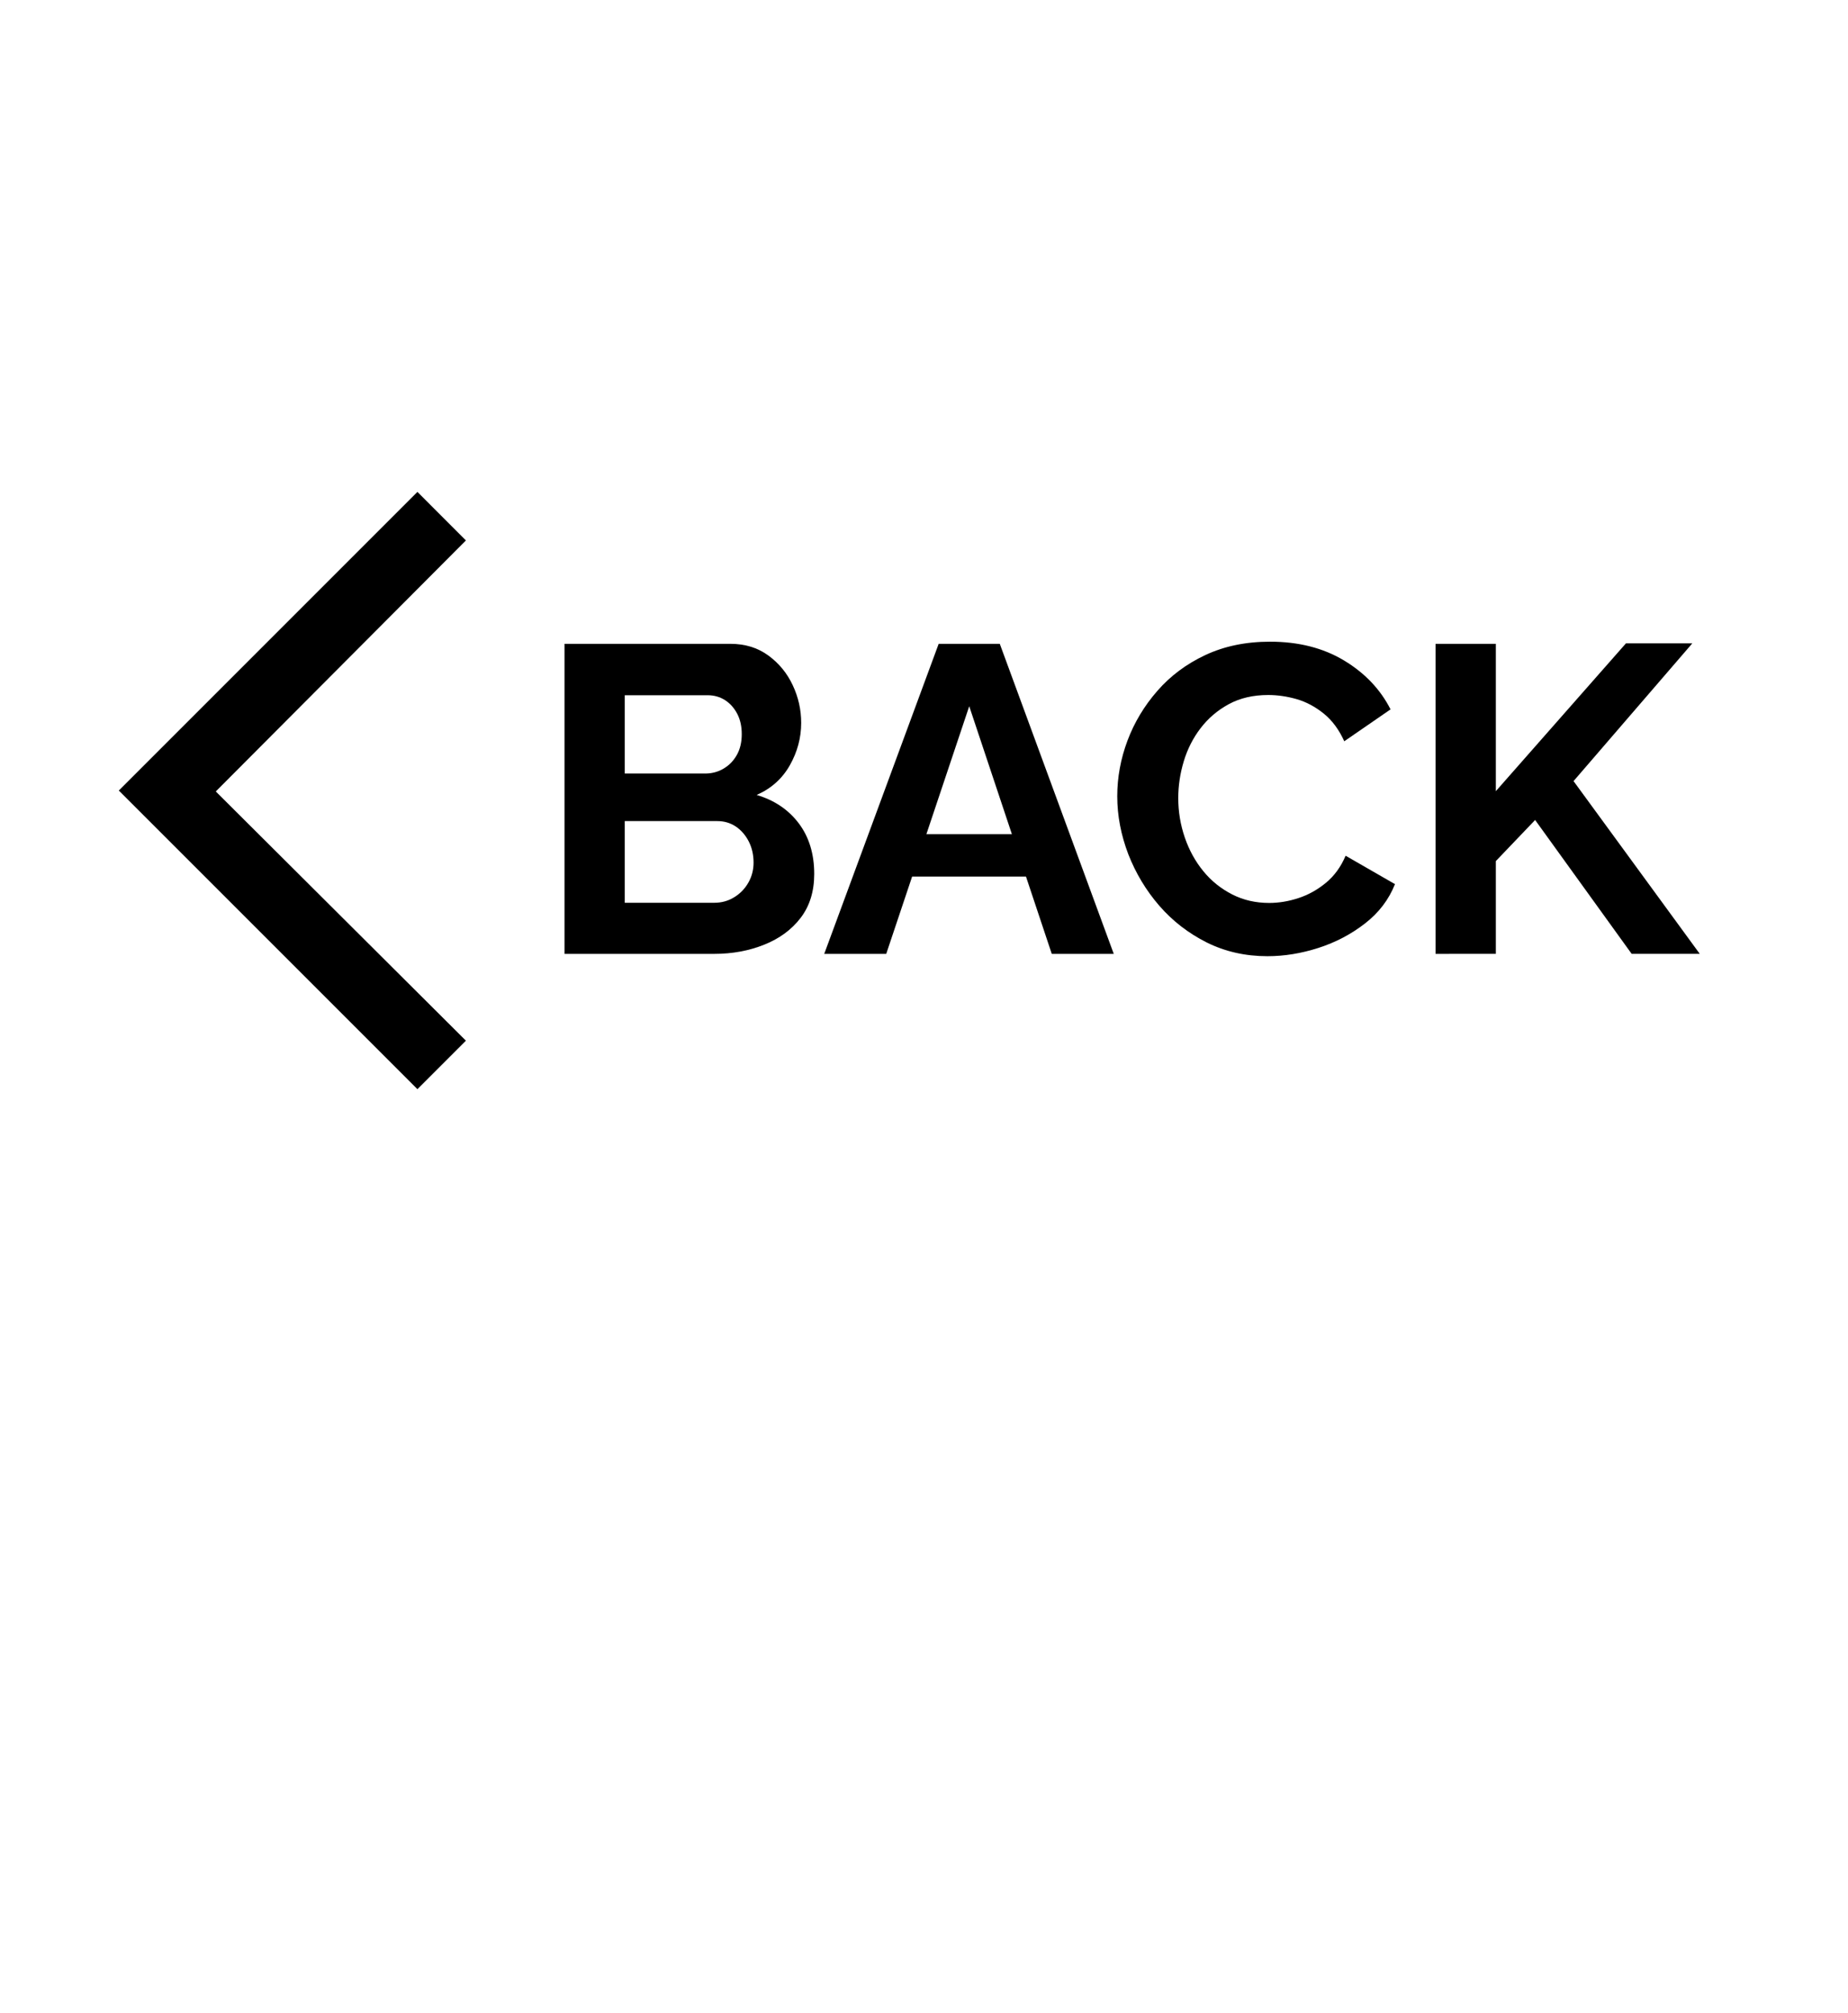
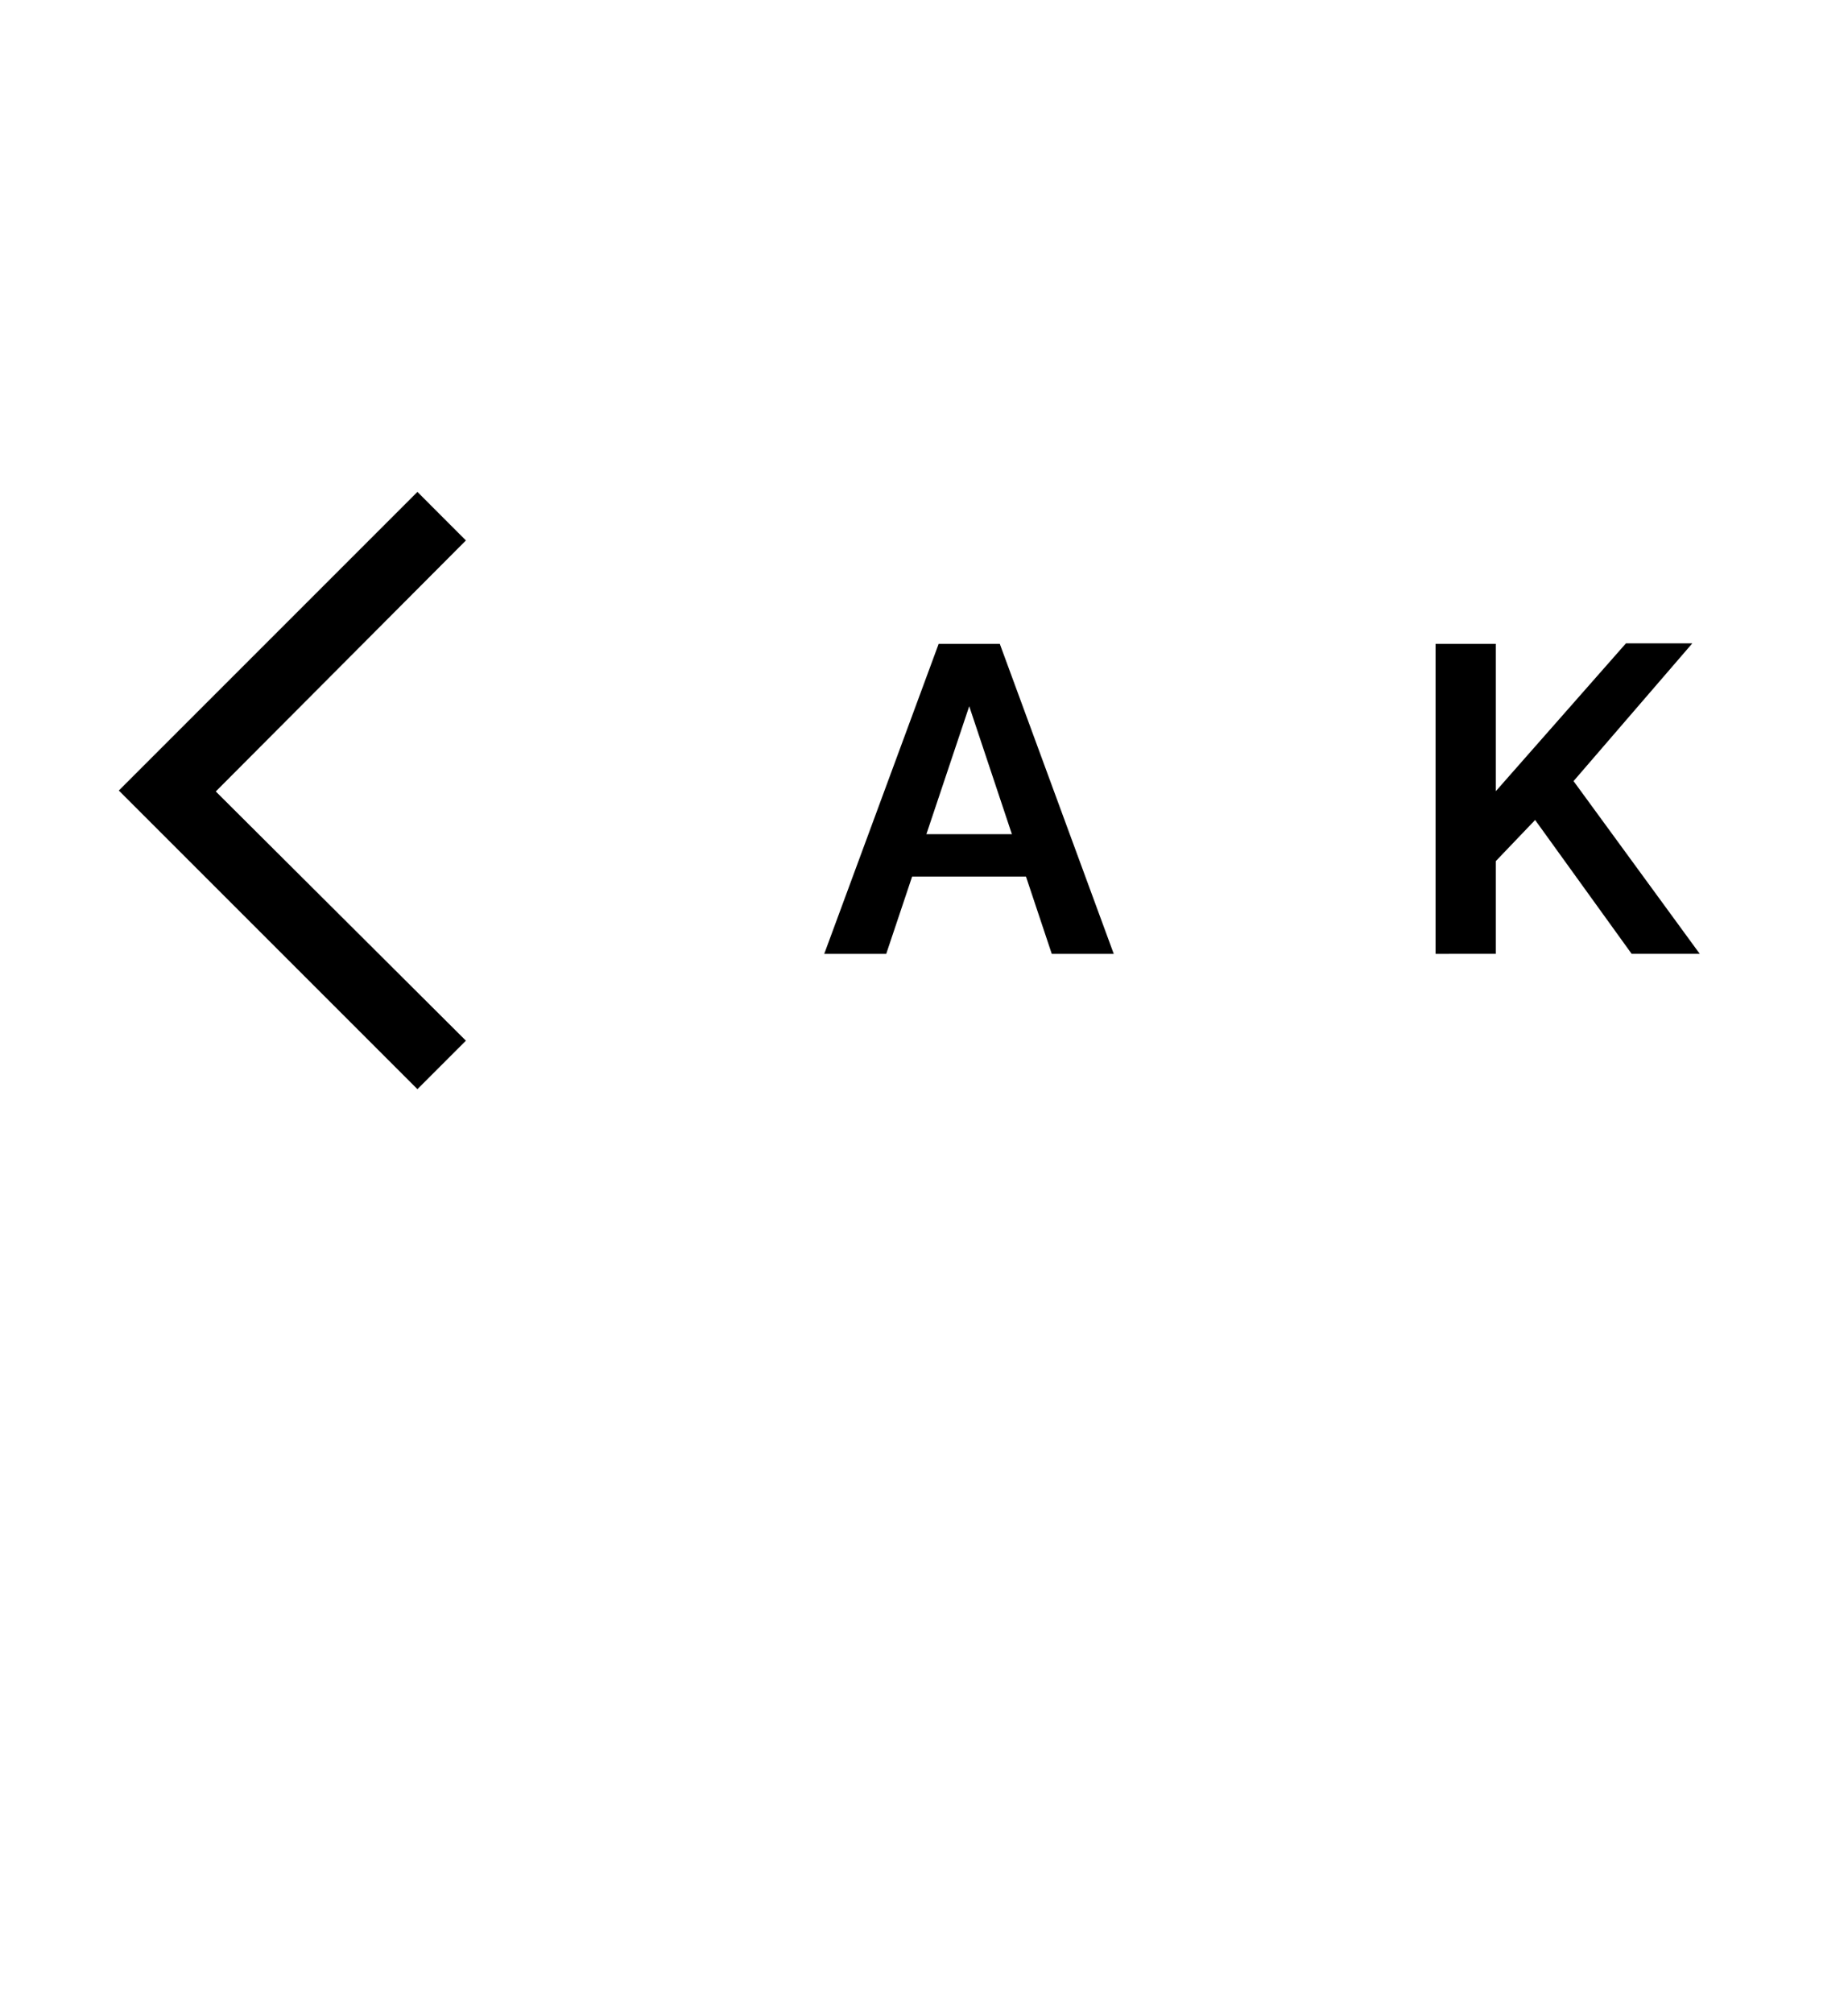
<svg xmlns="http://www.w3.org/2000/svg" version="1.1" id="Layer_1" x="0px" y="0px" viewBox="0 0 3174.8 3458.3" style="enable-background:new 0 0 3174.8 3458.3;" xml:space="preserve">
  <g id="XMLID_25_">
-     <path id="XMLID_24_" d="M1398.8,1501.3c0,30-7.8,55.1-23.3,75.4s-36.4,35.6-62.6,46.1s-54.9,15.8-85.9,15.8H969.8V1106h285.1   c25,0,46.6,6.6,64.9,19.9c18.2,13.3,32.3,30.3,42,51c9.8,20.8,14.6,42.4,14.6,64.9c0,25.5-6.5,49.8-19.5,72.8s-32,40-57,51   c30.5,9,54.6,25.3,72.4,48.8C1389.9,1437.8,1398.8,1466.8,1398.8,1501.3z M1073.3,1194.5v134.3h138c11.5,0,22-2.7,31.5-8.3   c9.5-5.5,17.1-13.2,22.9-23.3c5.7-10,8.6-22,8.6-36c0-13.5-2.6-25.2-7.9-35.3c-5.3-10-12.3-17.7-21-23.3   c-8.8-5.5-18.6-8.3-29.6-8.3h-142.5V1194.5z M1294.6,1481.8c0-13.5-2.8-25.6-8.3-36.4c-5.5-10.7-12.9-19.2-22.1-25.5   c-9.3-6.2-19.9-9.4-31.9-9.4h-159v140.3h153.8c12.5,0,23.9-3.1,34.1-9.4c10.2-6.2,18.4-14.6,24.4-25.1S1294.6,1494.3,1294.6,1481.8   z" />
    <path id="XMLID_20_" d="M1612.6,1106h105l195.8,532.6h-106.5l-44.3-132.8H1567l-44.5,132.8H1416L1612.6,1106z M1738.4,1433   l-73.3-219.8l-73.6,219.8H1738.4z" />
-     <path id="XMLID_17_" d="M1919.4,1367.8c0-32.5,5.9-64.4,17.6-95.6s28.9-59.8,51.4-85.5c22.5-25.8,50-46.3,82.5-61.5   c32.5-15.2,69.5-22.9,111-22.9c49,0,91.4,10.8,127.1,32.3c35.7,21.5,62.4,49.5,79.9,84l-79.5,54.8c-9-20-20.8-35.9-35.3-47.6   s-30-20-46.5-24.8c-16.5-4.7-32.8-7.1-48.8-7.1c-26,0-48.6,5.3-67.9,15.8c-19.3,10.5-35.4,24.3-48.4,41.3s-22.6,36-28.9,57   s-9.4,42-9.4,63c0,23.5,3.8,46.1,11.3,67.9s18.1,41,31.9,57.8c13.7,16.8,30.3,30,49.5,39.8s40.4,14.6,63.4,14.6   c16.5,0,33.3-2.7,50.3-8.3c17-5.5,32.7-14.3,47.3-26.3c14.5-12,25.8-27.5,33.8-46.5l84.8,48.8c-10.5,26.5-27.6,49-51.4,67.5   c-23.8,18.5-50.4,32.5-79.9,42s-58.8,14.3-87.8,14.3c-38,0-72.8-7.9-104.3-23.6c-31.5-15.8-58.6-36.8-81.4-63   c-22.8-26.3-40.5-55.8-53.3-88.5C1925.8,1434.4,1919.4,1401.3,1919.4,1367.8z" />
    <path id="XMLID_15_" d="M2466.3,1638.6V1106h103.5v253.1l223.5-253.9h114l-204,236.6l216.8,296.7h-117l-165.8-229.9l-67.5,70.6   v159.3L2466.3,1638.6L2466.3,1638.6z" />
  </g>
  <path id="XMLID_8_" d="M800.4,1787.7l-83.3,83.3l-513-513l513-513l83.3,83.4l-429.7,431.2L800.4,1787.7z" />
</svg>